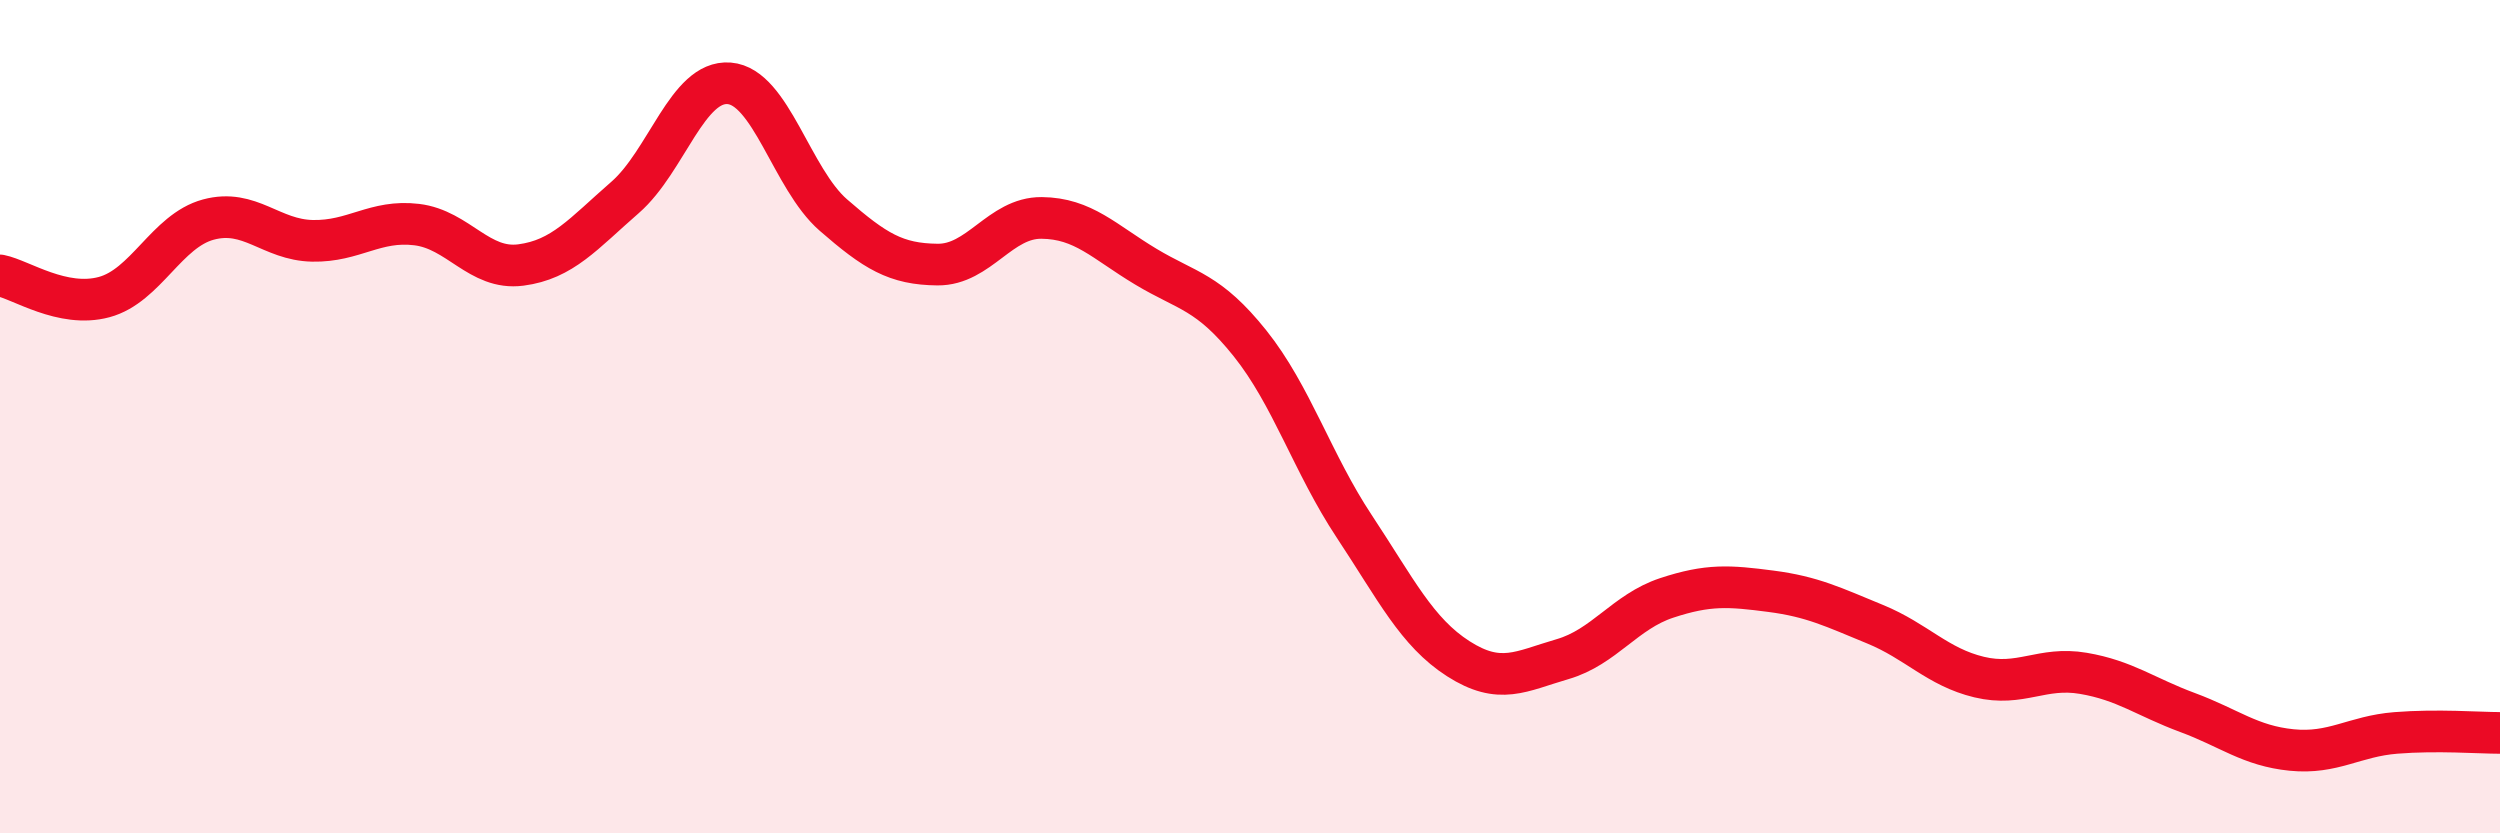
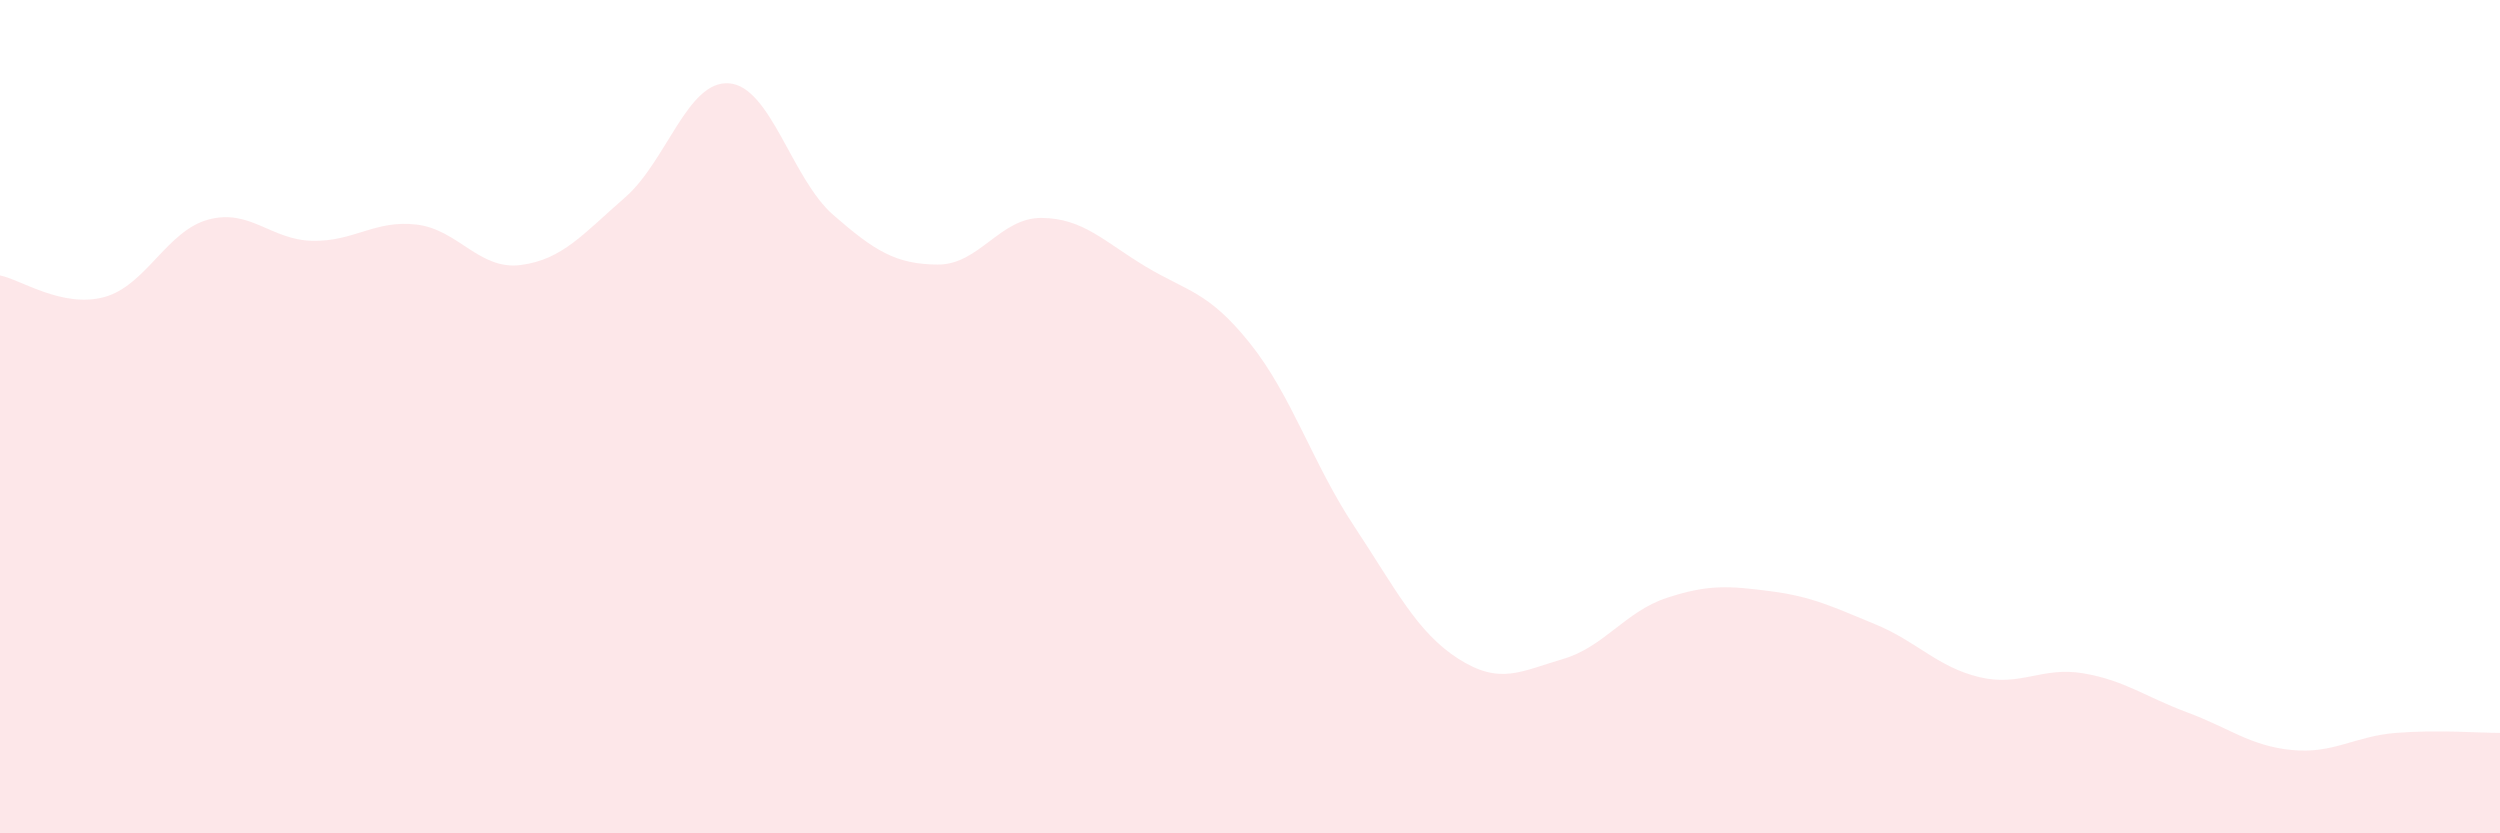
<svg xmlns="http://www.w3.org/2000/svg" width="60" height="20" viewBox="0 0 60 20">
  <path d="M 0,6.61 C 0.5,6.71 1.5,7.4 2.5,7.13 C 3.5,6.86 4,5.54 5,5.27 C 6,5 6.5,5.76 7.5,5.78 C 8.5,5.8 9,5.27 10,5.39 C 11,5.51 11.5,6.49 12.5,6.36 C 13.5,6.23 14,5.61 15,4.74 C 16,3.87 16.5,1.92 17.5,2 C 18.5,2.08 19,4.29 20,5.16 C 21,6.03 21.5,6.34 22.5,6.35 C 23.5,6.36 24,5.22 25,5.23 C 26,5.24 26.5,5.8 27.5,6.4 C 28.5,7 29,6.99 30,8.24 C 31,9.49 31.5,11.12 32.5,12.63 C 33.5,14.14 34,15.17 35,15.81 C 36,16.45 36.5,16.11 37.5,15.82 C 38.5,15.53 39,14.68 40,14.35 C 41,14.02 41.5,14.06 42.5,14.19 C 43.5,14.32 44,14.57 45,14.98 C 46,15.39 46.5,16.01 47.5,16.25 C 48.5,16.49 49,15.99 50,16.16 C 51,16.33 51.5,16.73 52.5,17.1 C 53.5,17.47 54,17.9 55,18 C 56,18.1 56.5,17.67 57.5,17.59 C 58.5,17.51 59.5,17.59 60,17.59L60 20L0 20Z" fill="#EB0A25" opacity="0.1" stroke-linecap="round" stroke-linejoin="round" />
-   <path d="M 0,6.61 C 0.5,6.71 1.5,7.4 2.5,7.13 C 3.5,6.86 4,5.54 5,5.27 C 6,5 6.5,5.76 7.5,5.78 C 8.5,5.8 9,5.27 10,5.39 C 11,5.51 11.5,6.49 12.5,6.36 C 13.5,6.23 14,5.61 15,4.74 C 16,3.87 16.5,1.92 17.5,2 C 18.5,2.08 19,4.29 20,5.16 C 21,6.03 21.5,6.34 22.5,6.35 C 23.5,6.36 24,5.22 25,5.23 C 26,5.24 26.5,5.8 27.5,6.4 C 28.5,7 29,6.99 30,8.24 C 31,9.49 31.5,11.12 32.5,12.63 C 33.5,14.14 34,15.17 35,15.81 C 36,16.45 36.5,16.11 37.5,15.82 C 38.5,15.53 39,14.68 40,14.35 C 41,14.02 41.5,14.06 42.5,14.19 C 43.5,14.32 44,14.57 45,14.98 C 46,15.39 46.5,16.01 47.5,16.25 C 48.5,16.49 49,15.99 50,16.16 C 51,16.33 51.5,16.73 52.5,17.1 C 53.5,17.47 54,17.9 55,18 C 56,18.1 56.5,17.67 57.5,17.59 C 58.5,17.51 59.5,17.59 60,17.59" stroke="#EB0A25" stroke-width="1" fill="none" stroke-linecap="round" stroke-linejoin="round" />
</svg>